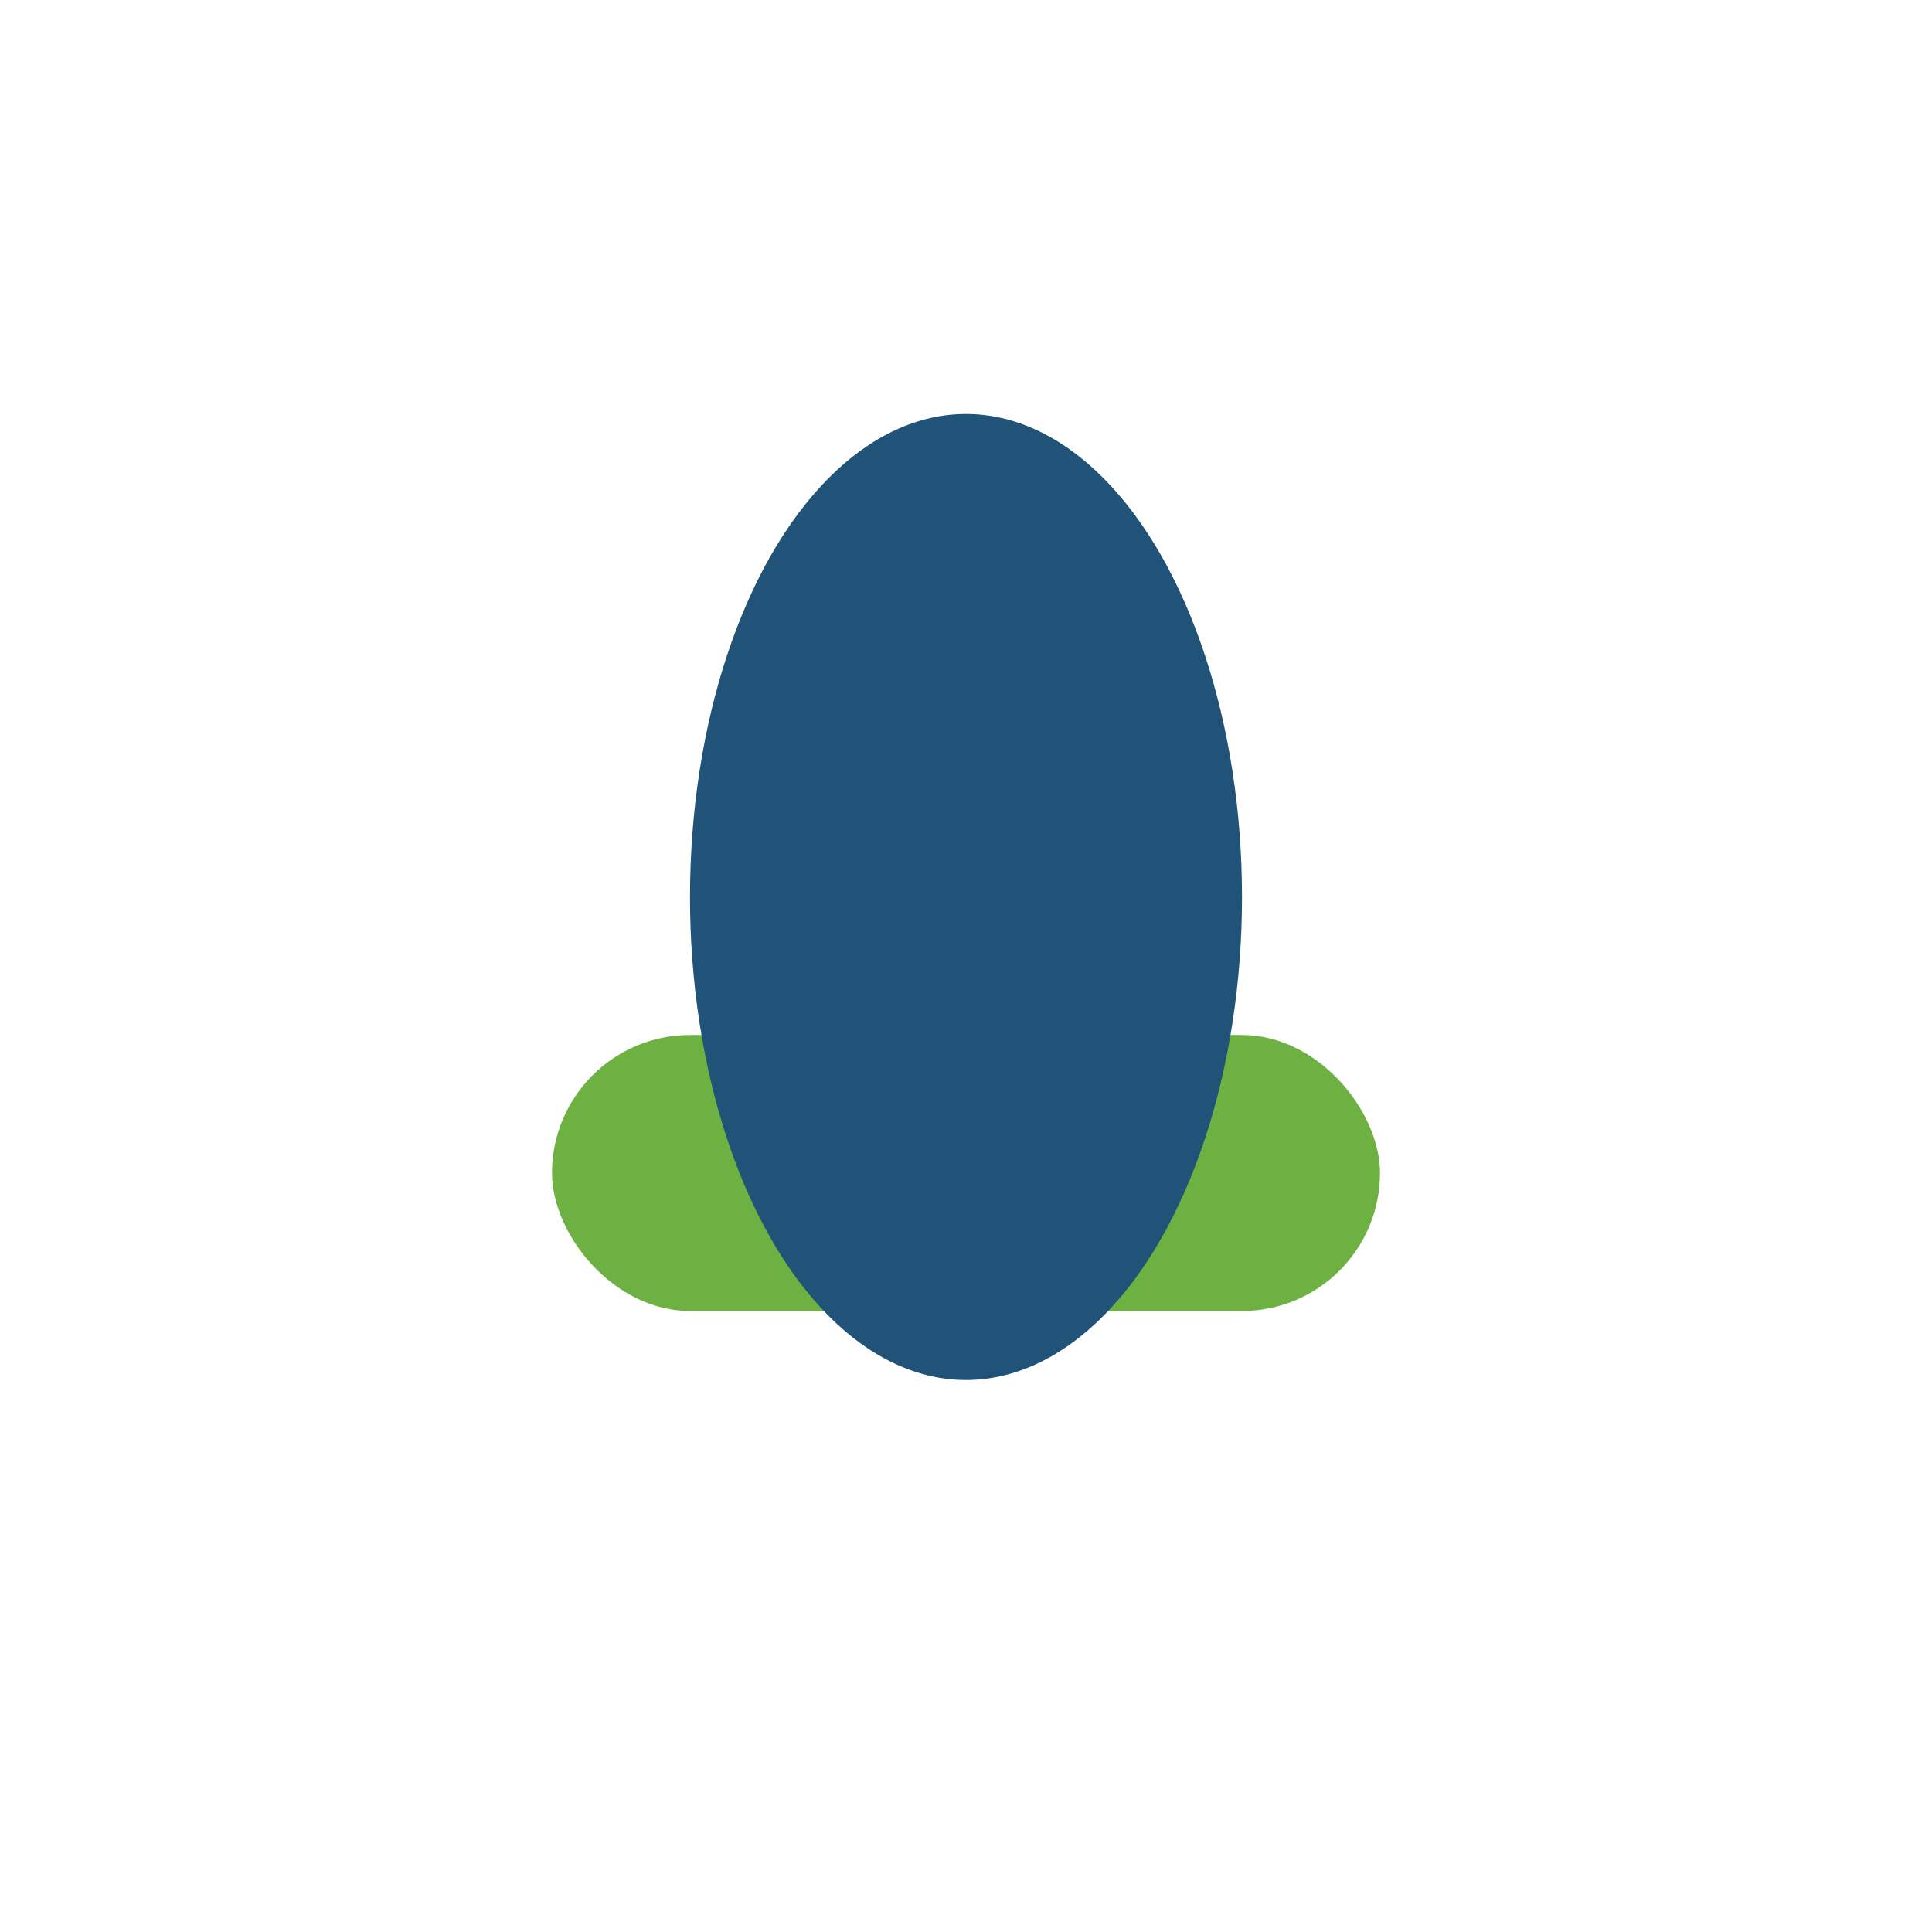
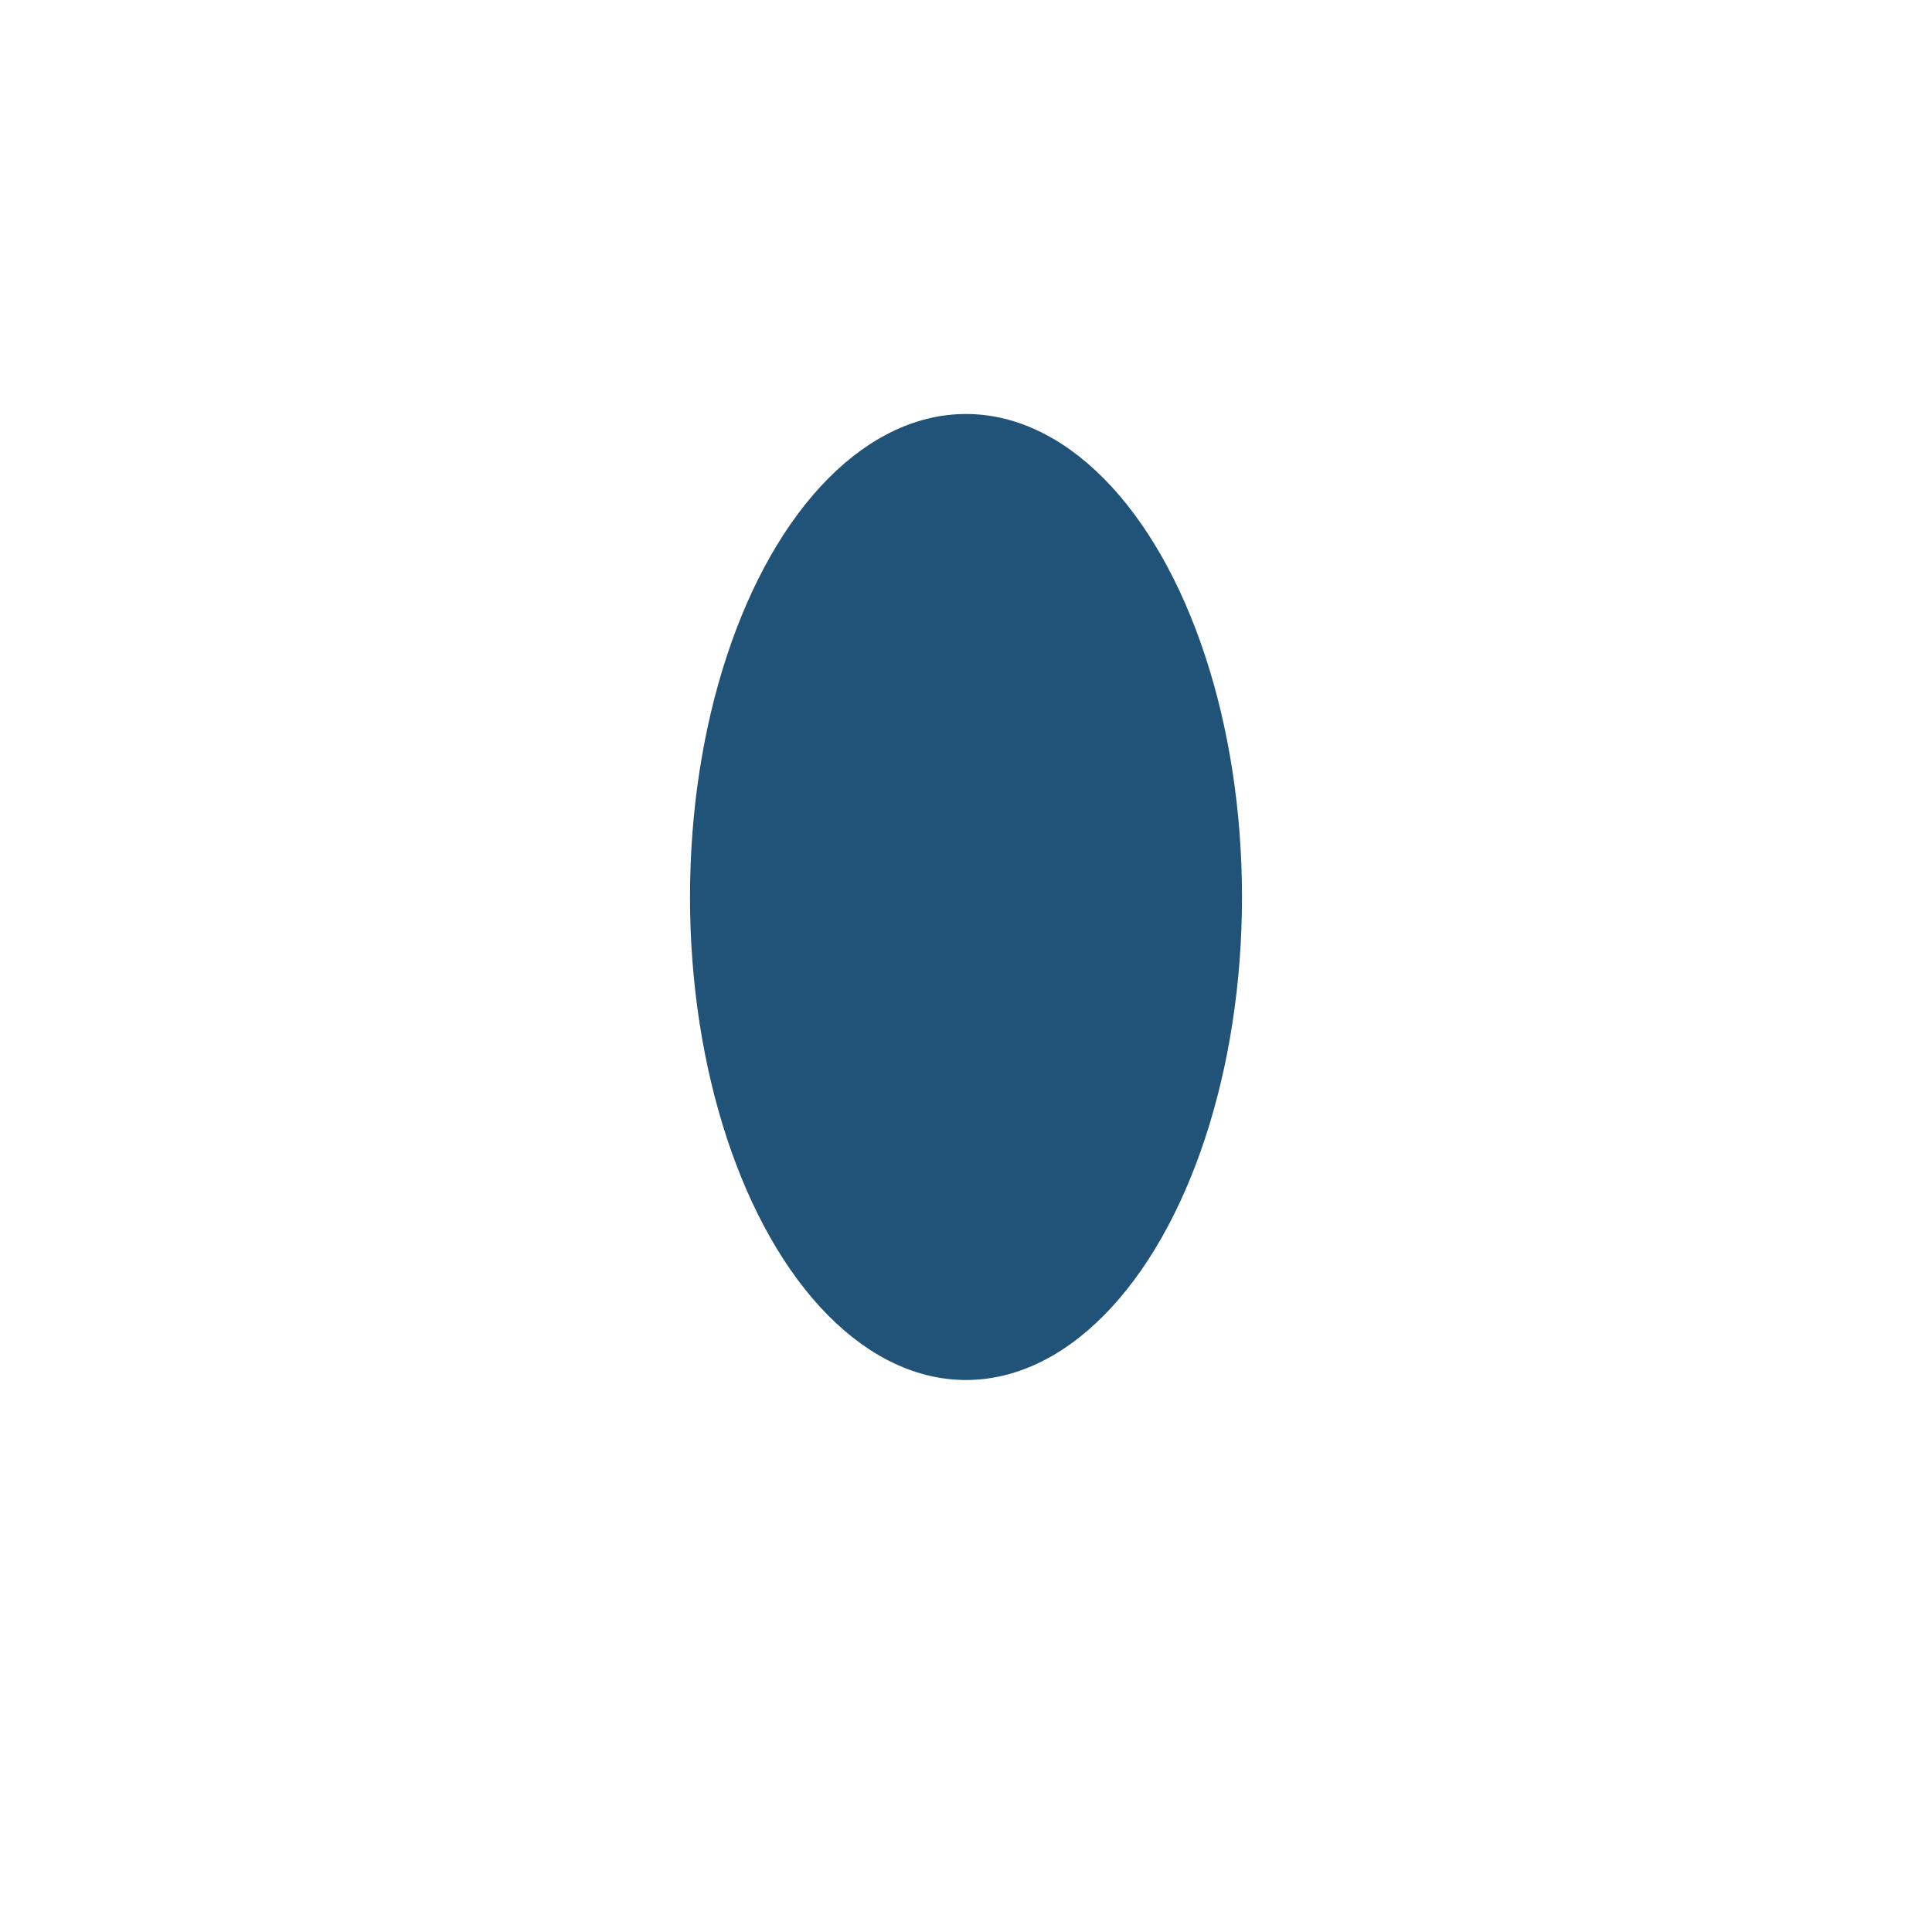
<svg xmlns="http://www.w3.org/2000/svg" width="28" height="28" viewBox="0 0 28 28">
-   <rect x="8" y="15" width="12" height="4" rx="2" fill="#6CB142" />
  <ellipse cx="14" cy="13" rx="4" ry="7" fill="#205377" />
</svg>